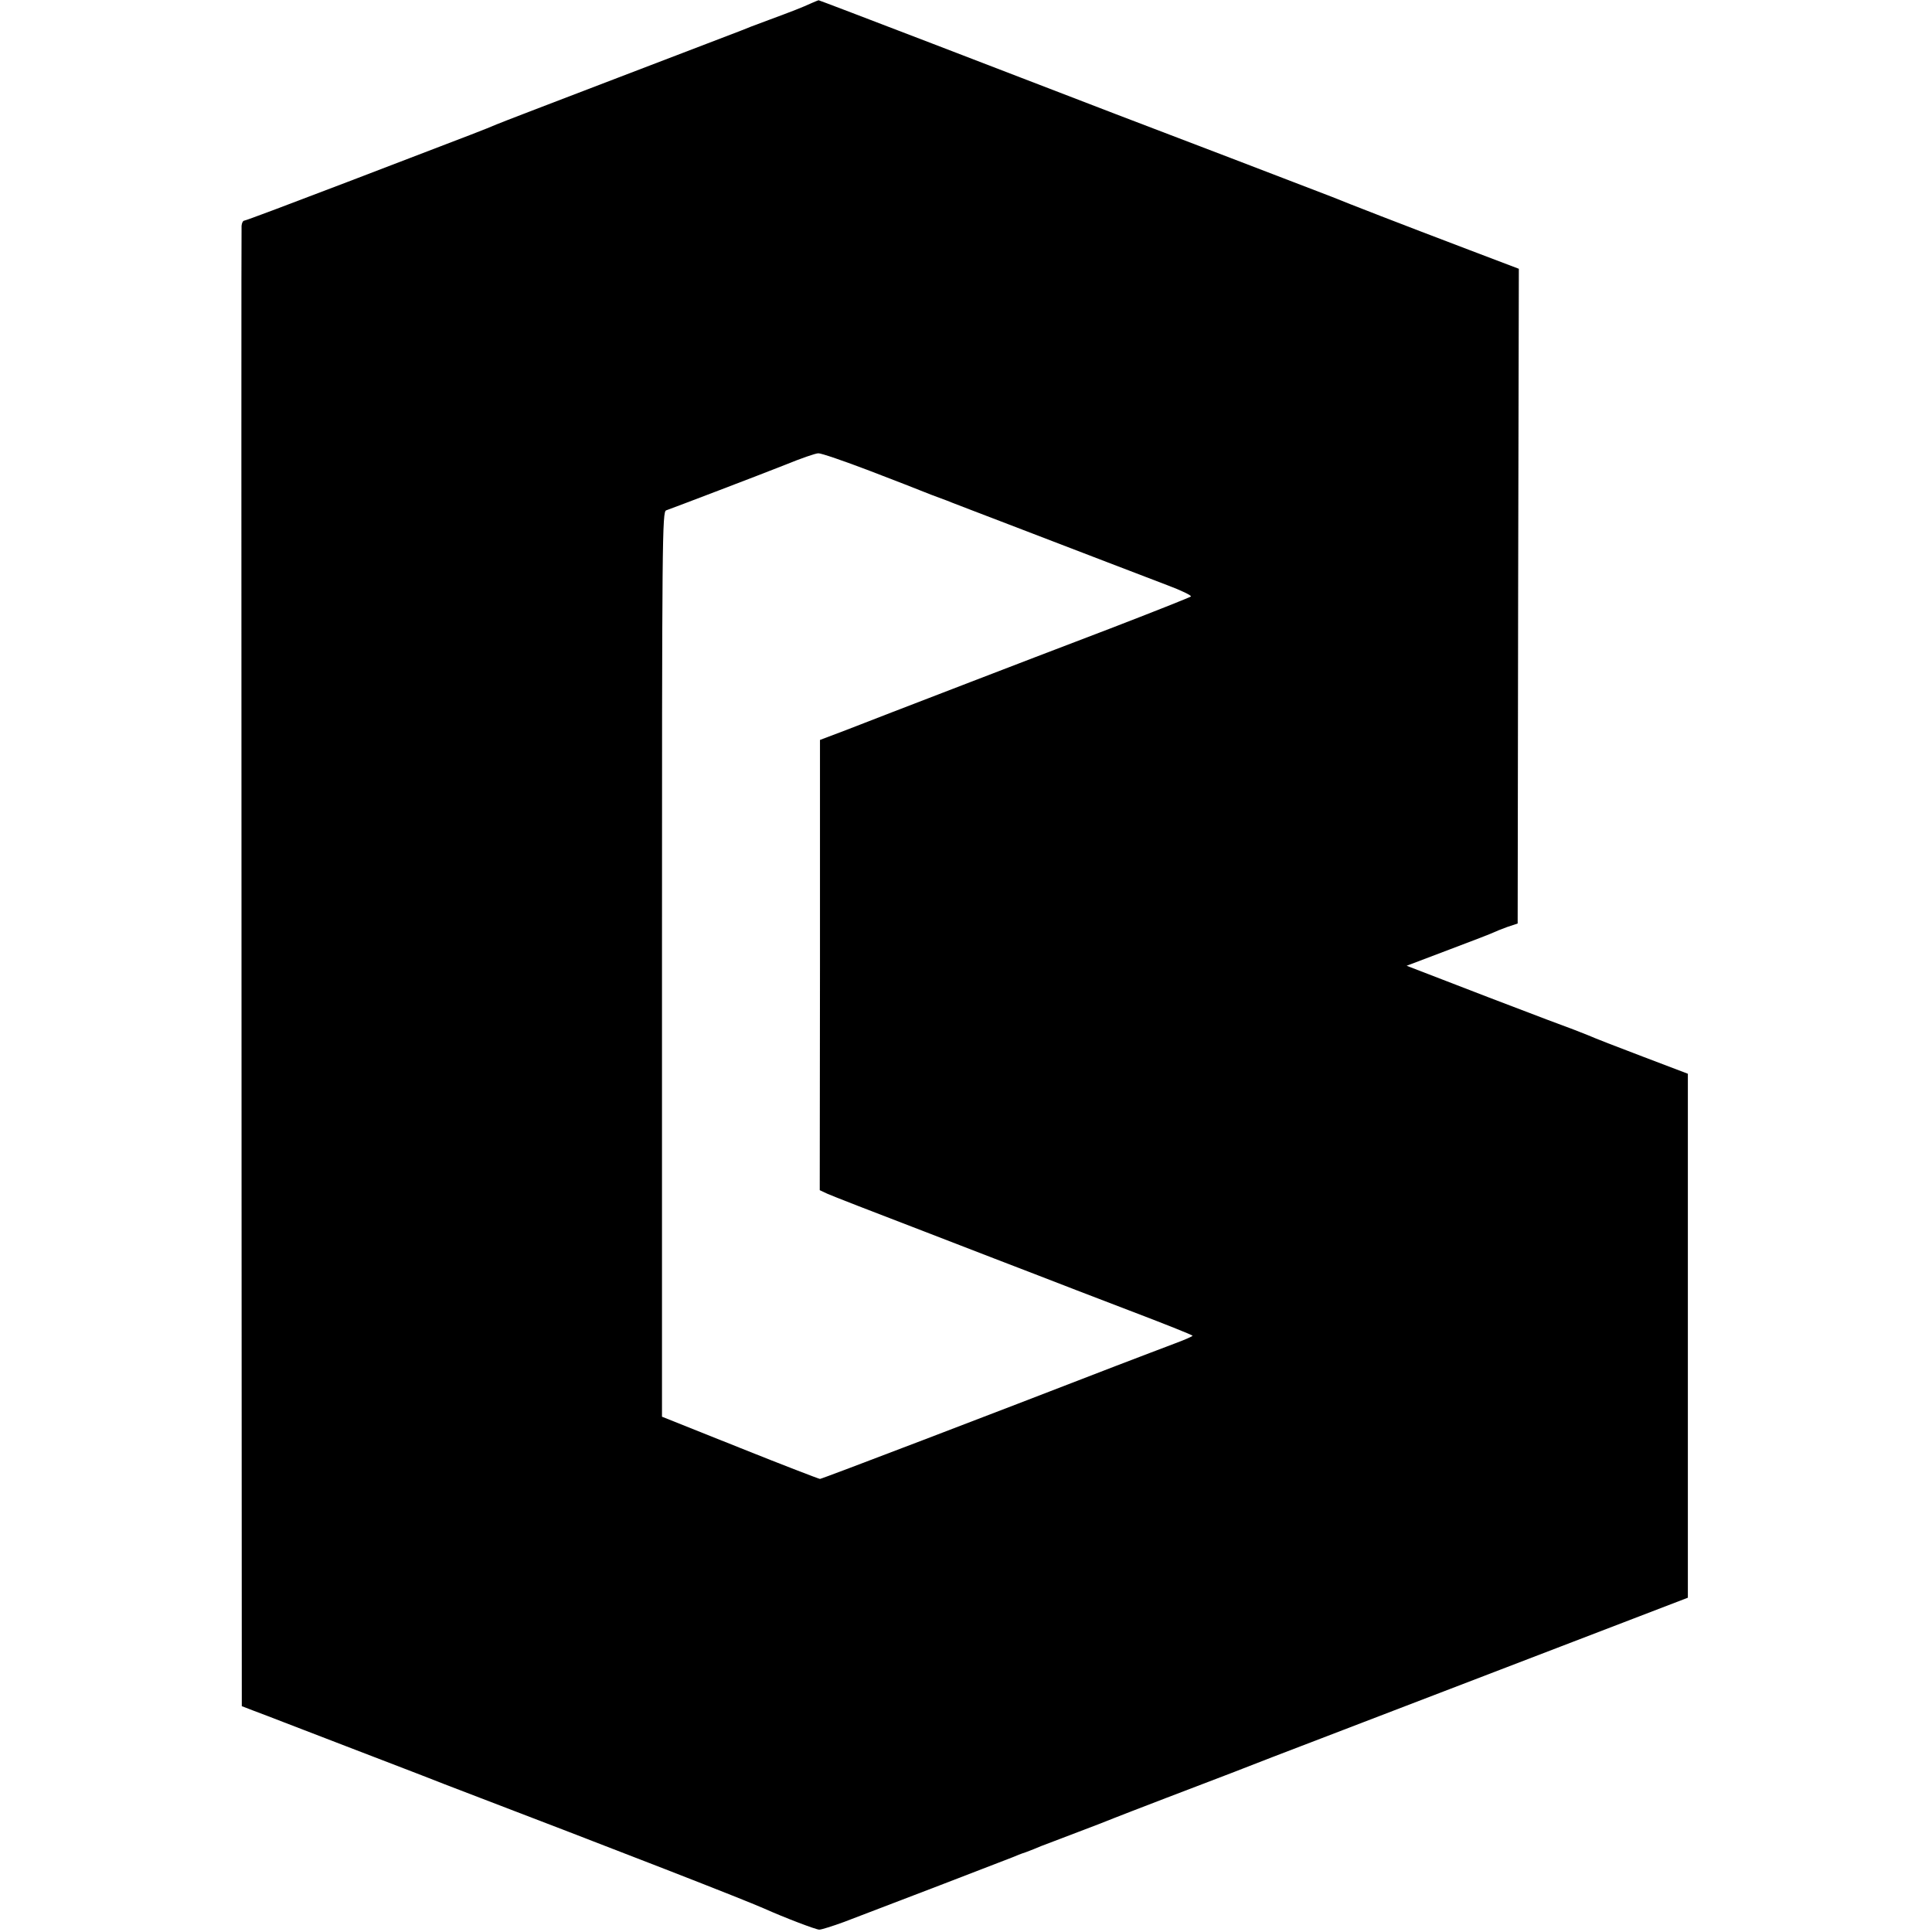
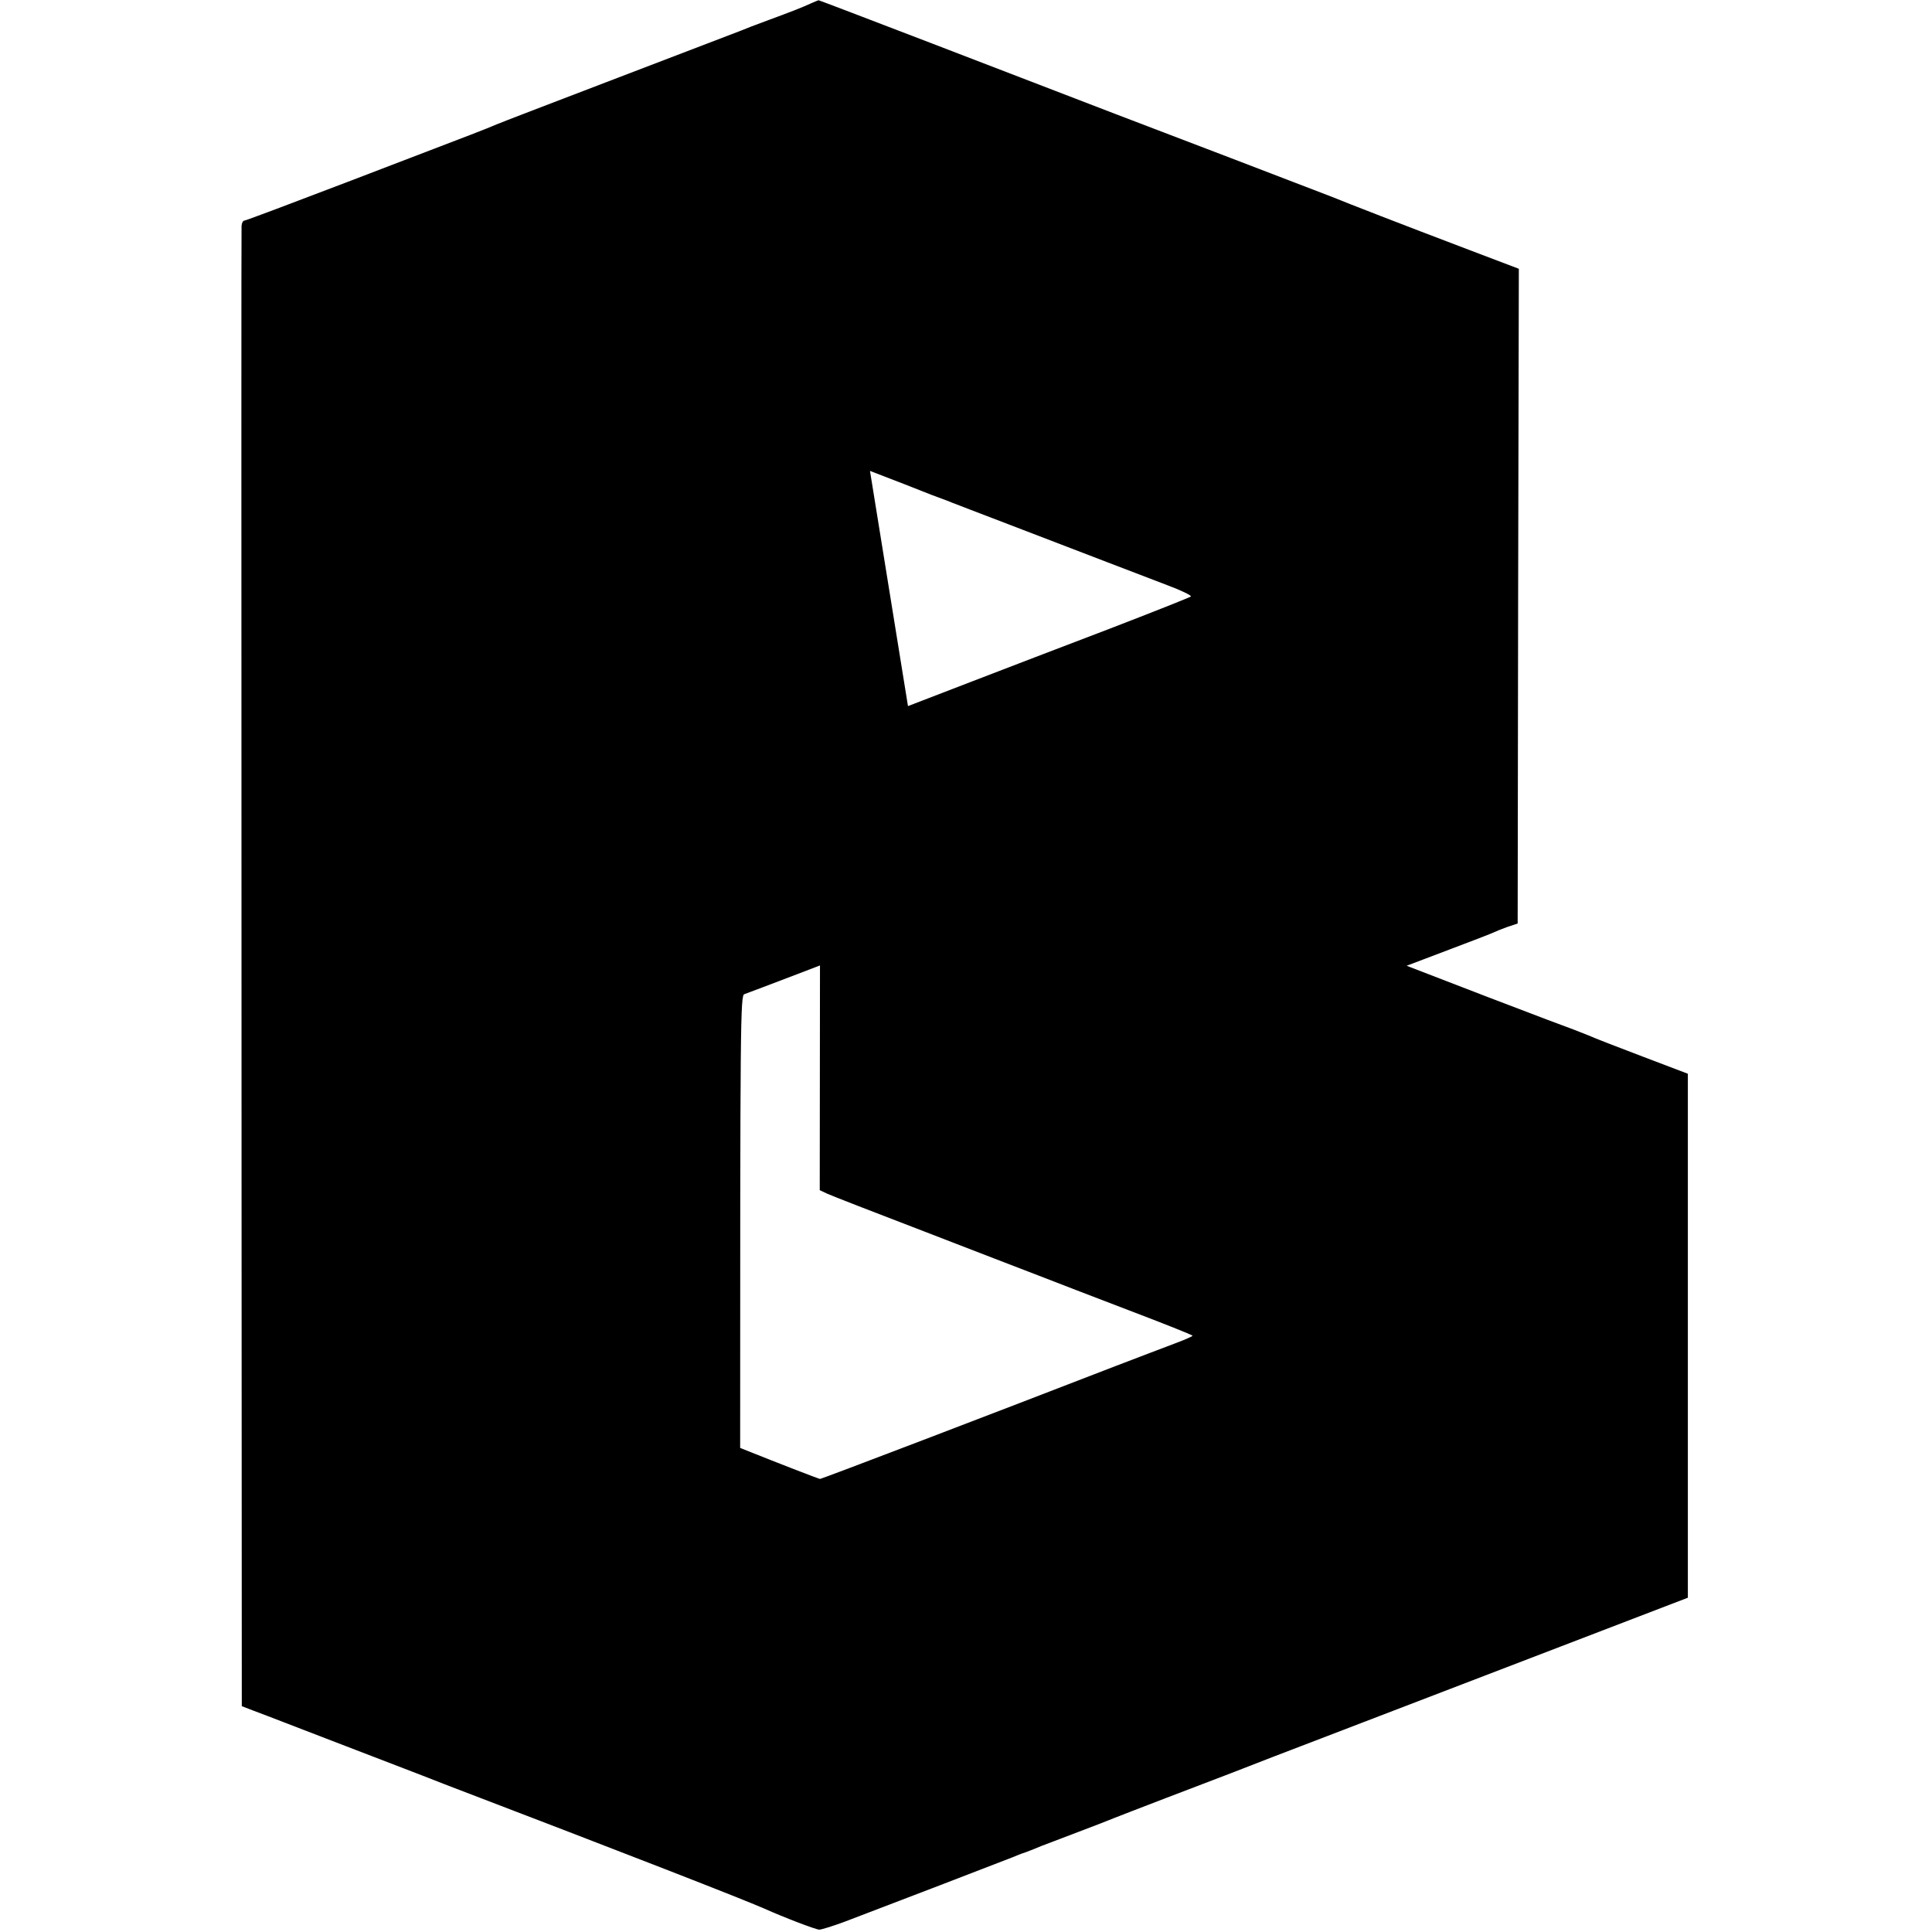
<svg xmlns="http://www.w3.org/2000/svg" version="1.0" width="823pt" height="823pt" viewBox="0 0 823 823" preserveAspectRatio="xMidYMid meet">
  <g transform="translate(0,823) scale(0.1,-0.1)" fill="#000000" stroke="none">
-     <path d="M3460 8218 c-46 -21 -85 -36 -185 -73 -55 -20 -109 -41 -120 -46 -11 -4 -245 -94 -520 -199 -275 -105 -509 -195 -520 -200 -11 -5 -60 -25 -110 -44 -49 -19 -285 -109 -522 -200 -238 -91 -437 -166 -443 -166 -5 0 -10 -10 -11 -22 -1 -27 -1 -1113 0 -4089 l1 -2217 52 -20 c29 -11 85 -32 123 -47 39 -15 158 -61 265 -102 107 -41 222 -85 255 -98 33 -13 110 -42 170 -66 777 -297 1269 -489 1360 -529 87 -39 221 -90 235 -90 9 0 57 15 106 33 143 54 697 267 719 276 11 5 36 15 55 21 19 7 49 19 65 26 17 6 86 33 155 59 69 26 139 53 155 60 17 7 116 45 220 85 105 40 231 88 280 107 50 20 263 102 475 183 212 81 629 241 928 356 l542 208 0 1116 0 1116 -192 73 c-106 40 -211 81 -233 91 -22 9 -50 20 -61 24 -12 4 -177 66 -367 139 l-345 133 182 69 c99 37 186 71 191 74 6 3 30 13 55 22 l45 15 2 1395 3 1394 -208 79 c-295 112 -524 201 -587 227 -11 4 -204 78 -430 165 -225 86 -448 171 -495 189 -402 155 -1261 485 -1263 484 -1 0 -13 -5 -27 -11z m246 -1994 c109 -42 213 -82 229 -89 17 -7 46 -18 65 -25 19 -7 44 -16 55 -21 11 -4 121 -47 245 -94 338 -130 553 -212 673 -258 59 -22 104 -44 100 -48 -5 -4 -161 -66 -348 -138 -187 -71 -452 -173 -590 -226 -137 -53 -288 -111 -335 -129 -47 -18 -135 -52 -196 -76 l-111 -42 0 -959 -1 -959 32 -15 c17 -8 202 -80 411 -160 209 -81 430 -166 490 -189 61 -24 233 -90 382 -147 150 -57 273 -106 273 -109 0 -3 -35 -18 -78 -34 -42 -16 -156 -59 -252 -96 -514 -199 -1249 -480 -1257 -480 -4 0 -158 59 -340 132 l-333 133 0 1928 c0 1827 1 1928 18 1933 39 14 396 150 507 194 66 27 129 49 141 49 11 1 110 -33 220 -75z" />
+     <path d="M3460 8218 c-46 -21 -85 -36 -185 -73 -55 -20 -109 -41 -120 -46 -11 -4 -245 -94 -520 -199 -275 -105 -509 -195 -520 -200 -11 -5 -60 -25 -110 -44 -49 -19 -285 -109 -522 -200 -238 -91 -437 -166 -443 -166 -5 0 -10 -10 -11 -22 -1 -27 -1 -1113 0 -4089 l1 -2217 52 -20 c29 -11 85 -32 123 -47 39 -15 158 -61 265 -102 107 -41 222 -85 255 -98 33 -13 110 -42 170 -66 777 -297 1269 -489 1360 -529 87 -39 221 -90 235 -90 9 0 57 15 106 33 143 54 697 267 719 276 11 5 36 15 55 21 19 7 49 19 65 26 17 6 86 33 155 59 69 26 139 53 155 60 17 7 116 45 220 85 105 40 231 88 280 107 50 20 263 102 475 183 212 81 629 241 928 356 l542 208 0 1116 0 1116 -192 73 c-106 40 -211 81 -233 91 -22 9 -50 20 -61 24 -12 4 -177 66 -367 139 l-345 133 182 69 c99 37 186 71 191 74 6 3 30 13 55 22 l45 15 2 1395 3 1394 -208 79 c-295 112 -524 201 -587 227 -11 4 -204 78 -430 165 -225 86 -448 171 -495 189 -402 155 -1261 485 -1263 484 -1 0 -13 -5 -27 -11z m246 -1994 c109 -42 213 -82 229 -89 17 -7 46 -18 65 -25 19 -7 44 -16 55 -21 11 -4 121 -47 245 -94 338 -130 553 -212 673 -258 59 -22 104 -44 100 -48 -5 -4 -161 -66 -348 -138 -187 -71 -452 -173 -590 -226 -137 -53 -288 -111 -335 -129 -47 -18 -135 -52 -196 -76 l-111 -42 0 -959 -1 -959 32 -15 c17 -8 202 -80 411 -160 209 -81 430 -166 490 -189 61 -24 233 -90 382 -147 150 -57 273 -106 273 -109 0 -3 -35 -18 -78 -34 -42 -16 -156 -59 -252 -96 -514 -199 -1249 -480 -1257 -480 -4 0 -158 59 -340 132 c0 1827 1 1928 18 1933 39 14 396 150 507 194 66 27 129 49 141 49 11 1 110 -33 220 -75z" />
  </g>
</svg>